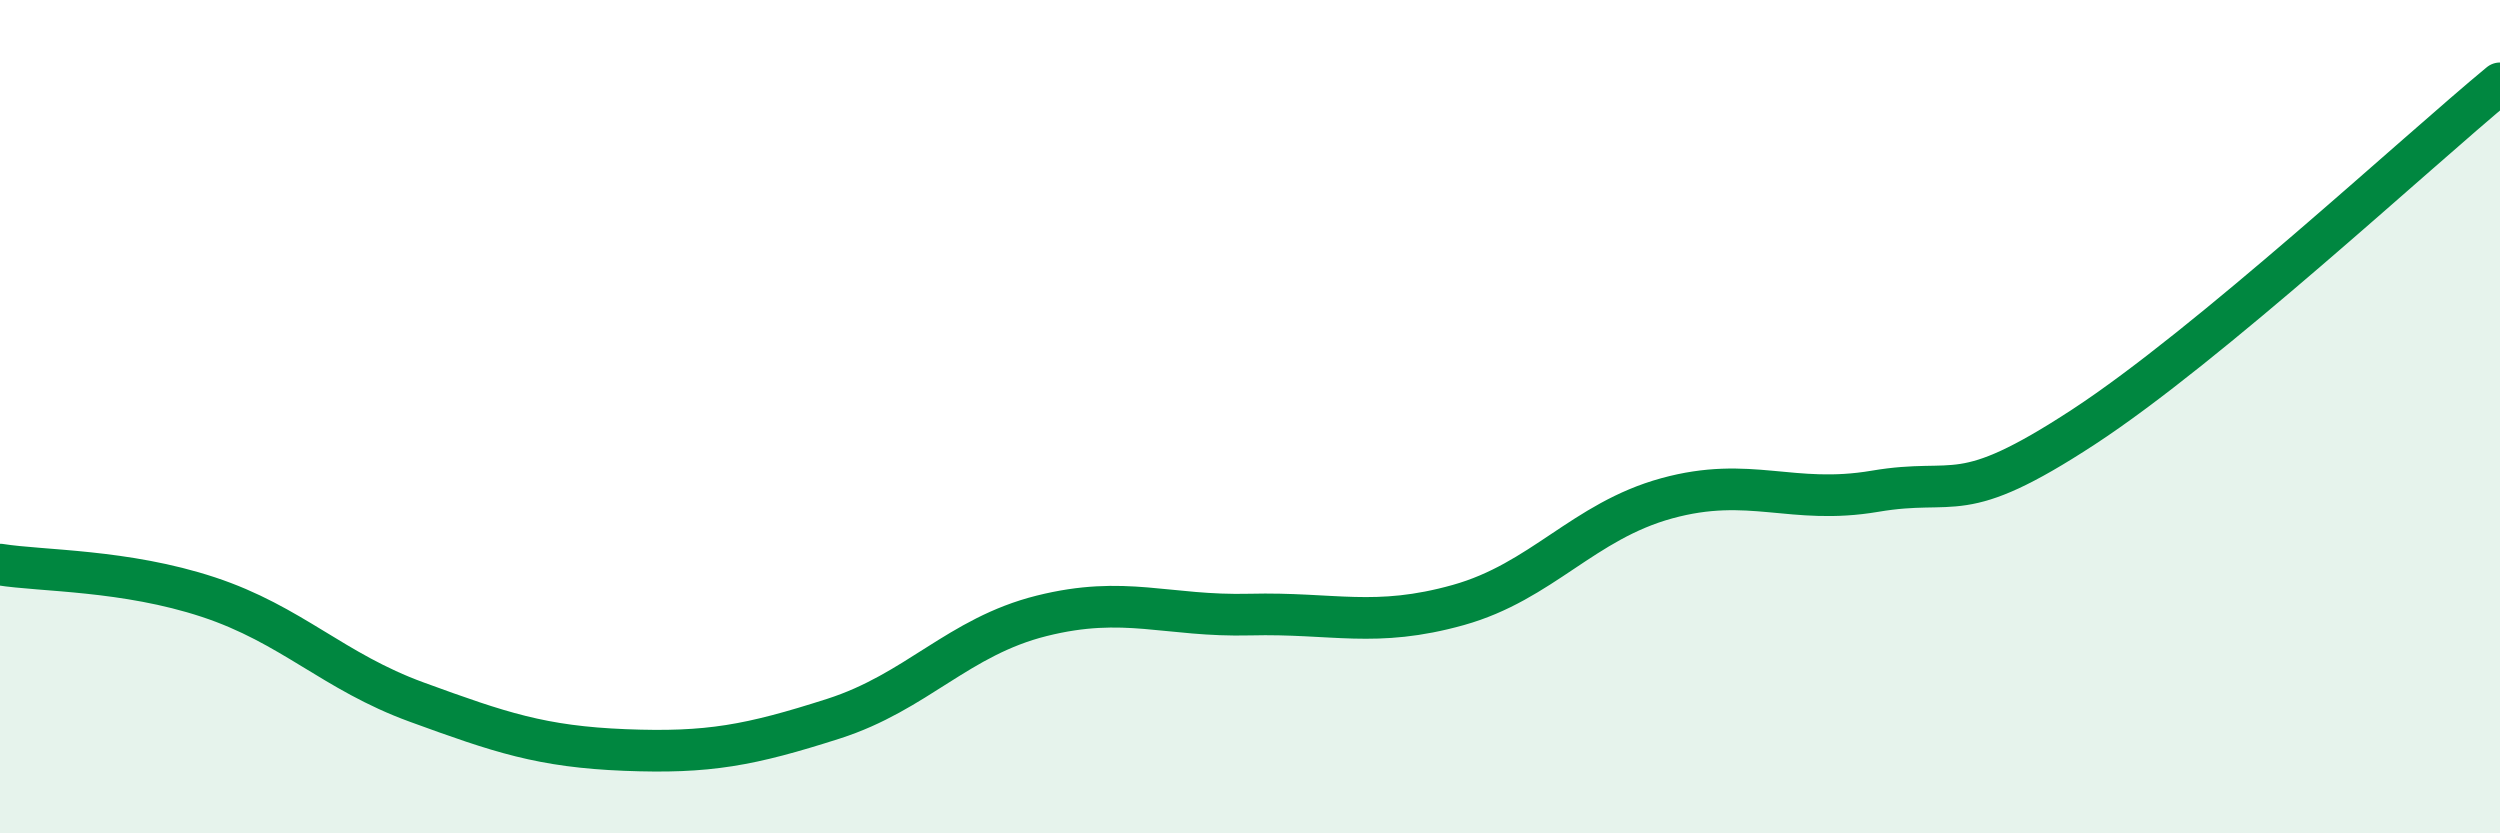
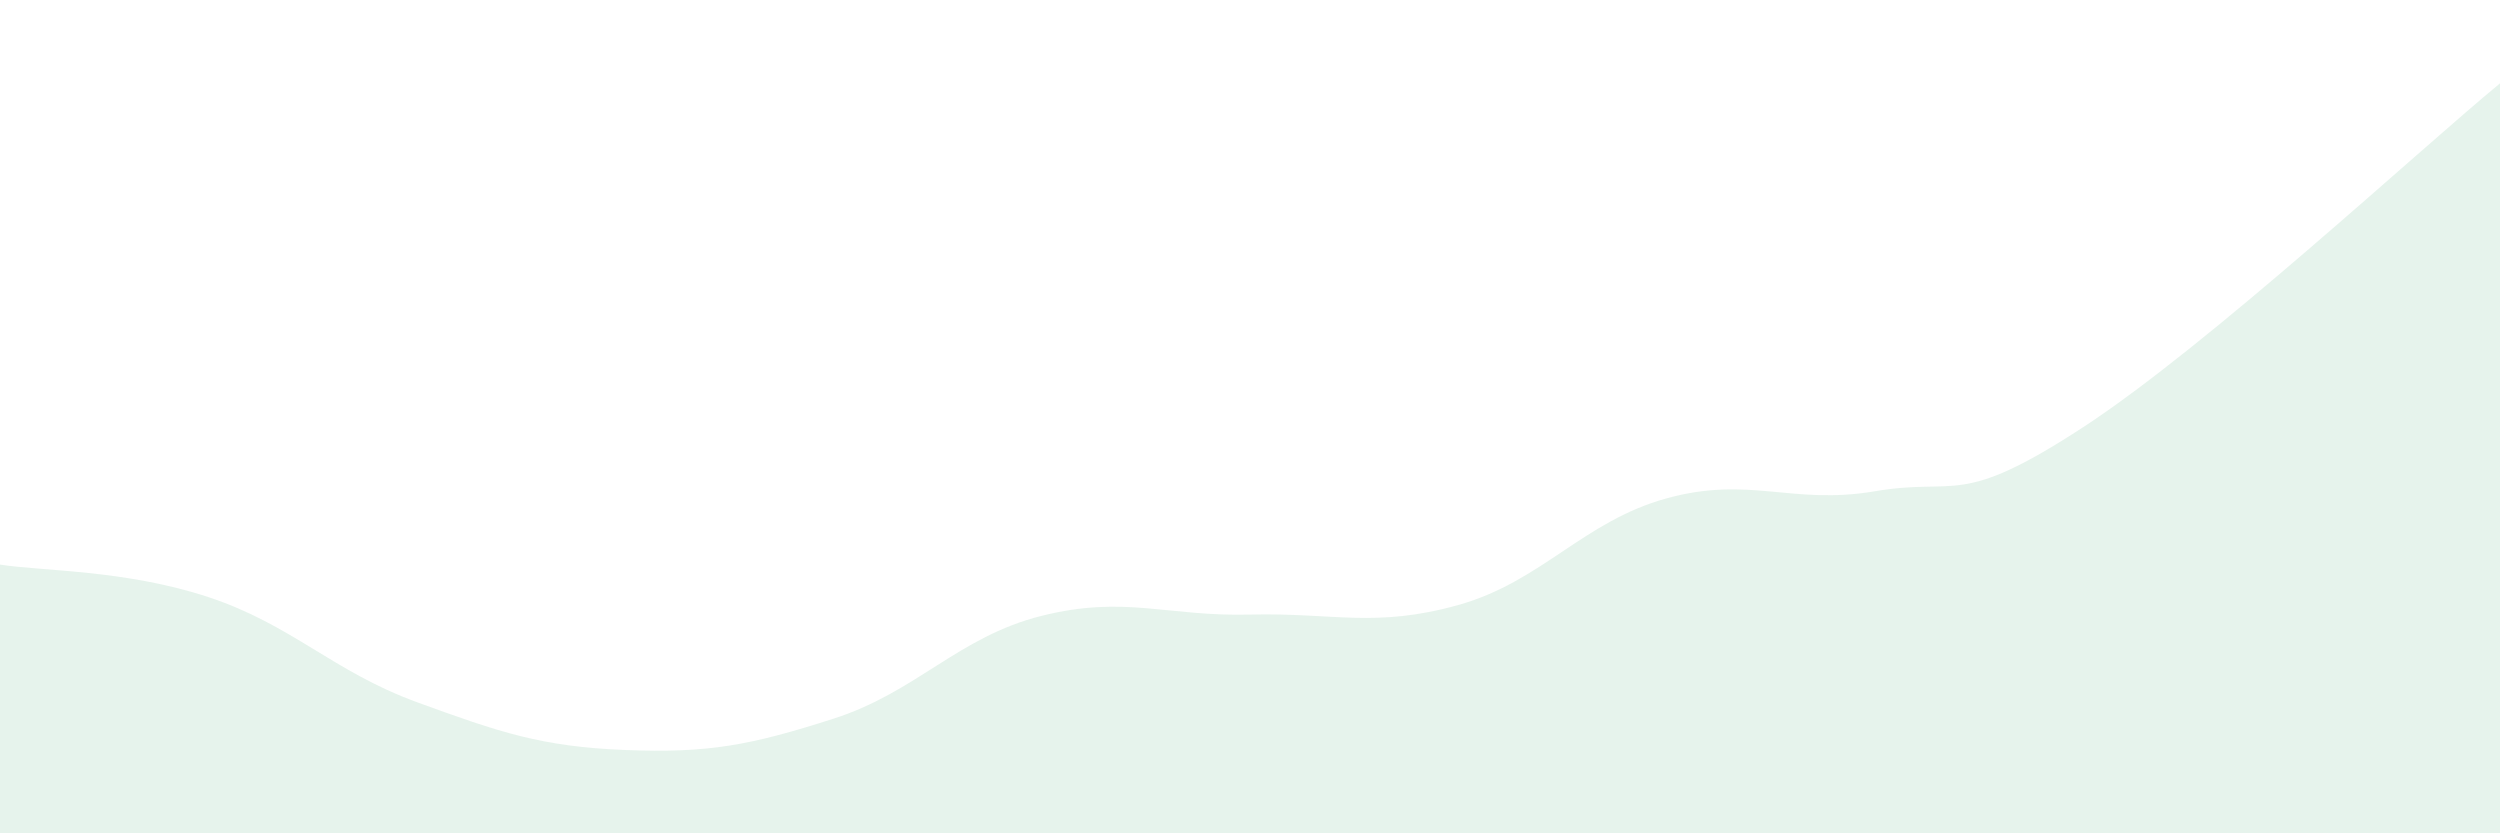
<svg xmlns="http://www.w3.org/2000/svg" width="60" height="20" viewBox="0 0 60 20">
  <path d="M 0,13.55 C 1,13.71 3,13.67 5,14.33 C 7,14.99 8,16.12 10,16.85 C 12,17.58 13,17.92 15,18 C 17,18.08 18,17.89 20,17.25 C 22,16.61 23,15.28 25,14.78 C 27,14.28 28,14.8 30,14.75 C 32,14.7 33,15.08 35,14.52 C 37,13.96 38,12.51 40,11.96 C 42,11.41 43,12.13 45,11.79 C 47,11.45 47,12.21 50,10.25 C 53,8.29 58,3.65 60,2L60 20L0 20Z" fill="#008740" opacity="0.1" stroke-linecap="round" stroke-linejoin="round" />
-   <path d="M 0,13.55 C 1,13.71 3,13.67 5,14.33 C 7,14.99 8,16.12 10,16.85 C 12,17.58 13,17.92 15,18 C 17,18.08 18,17.89 20,17.25 C 22,16.61 23,15.28 25,14.78 C 27,14.28 28,14.8 30,14.75 C 32,14.7 33,15.08 35,14.52 C 37,13.96 38,12.51 40,11.96 C 42,11.41 43,12.13 45,11.79 C 47,11.45 47,12.21 50,10.25 C 53,8.29 58,3.65 60,2" stroke="#008740" stroke-width="1" fill="none" stroke-linecap="round" stroke-linejoin="round" />
</svg>